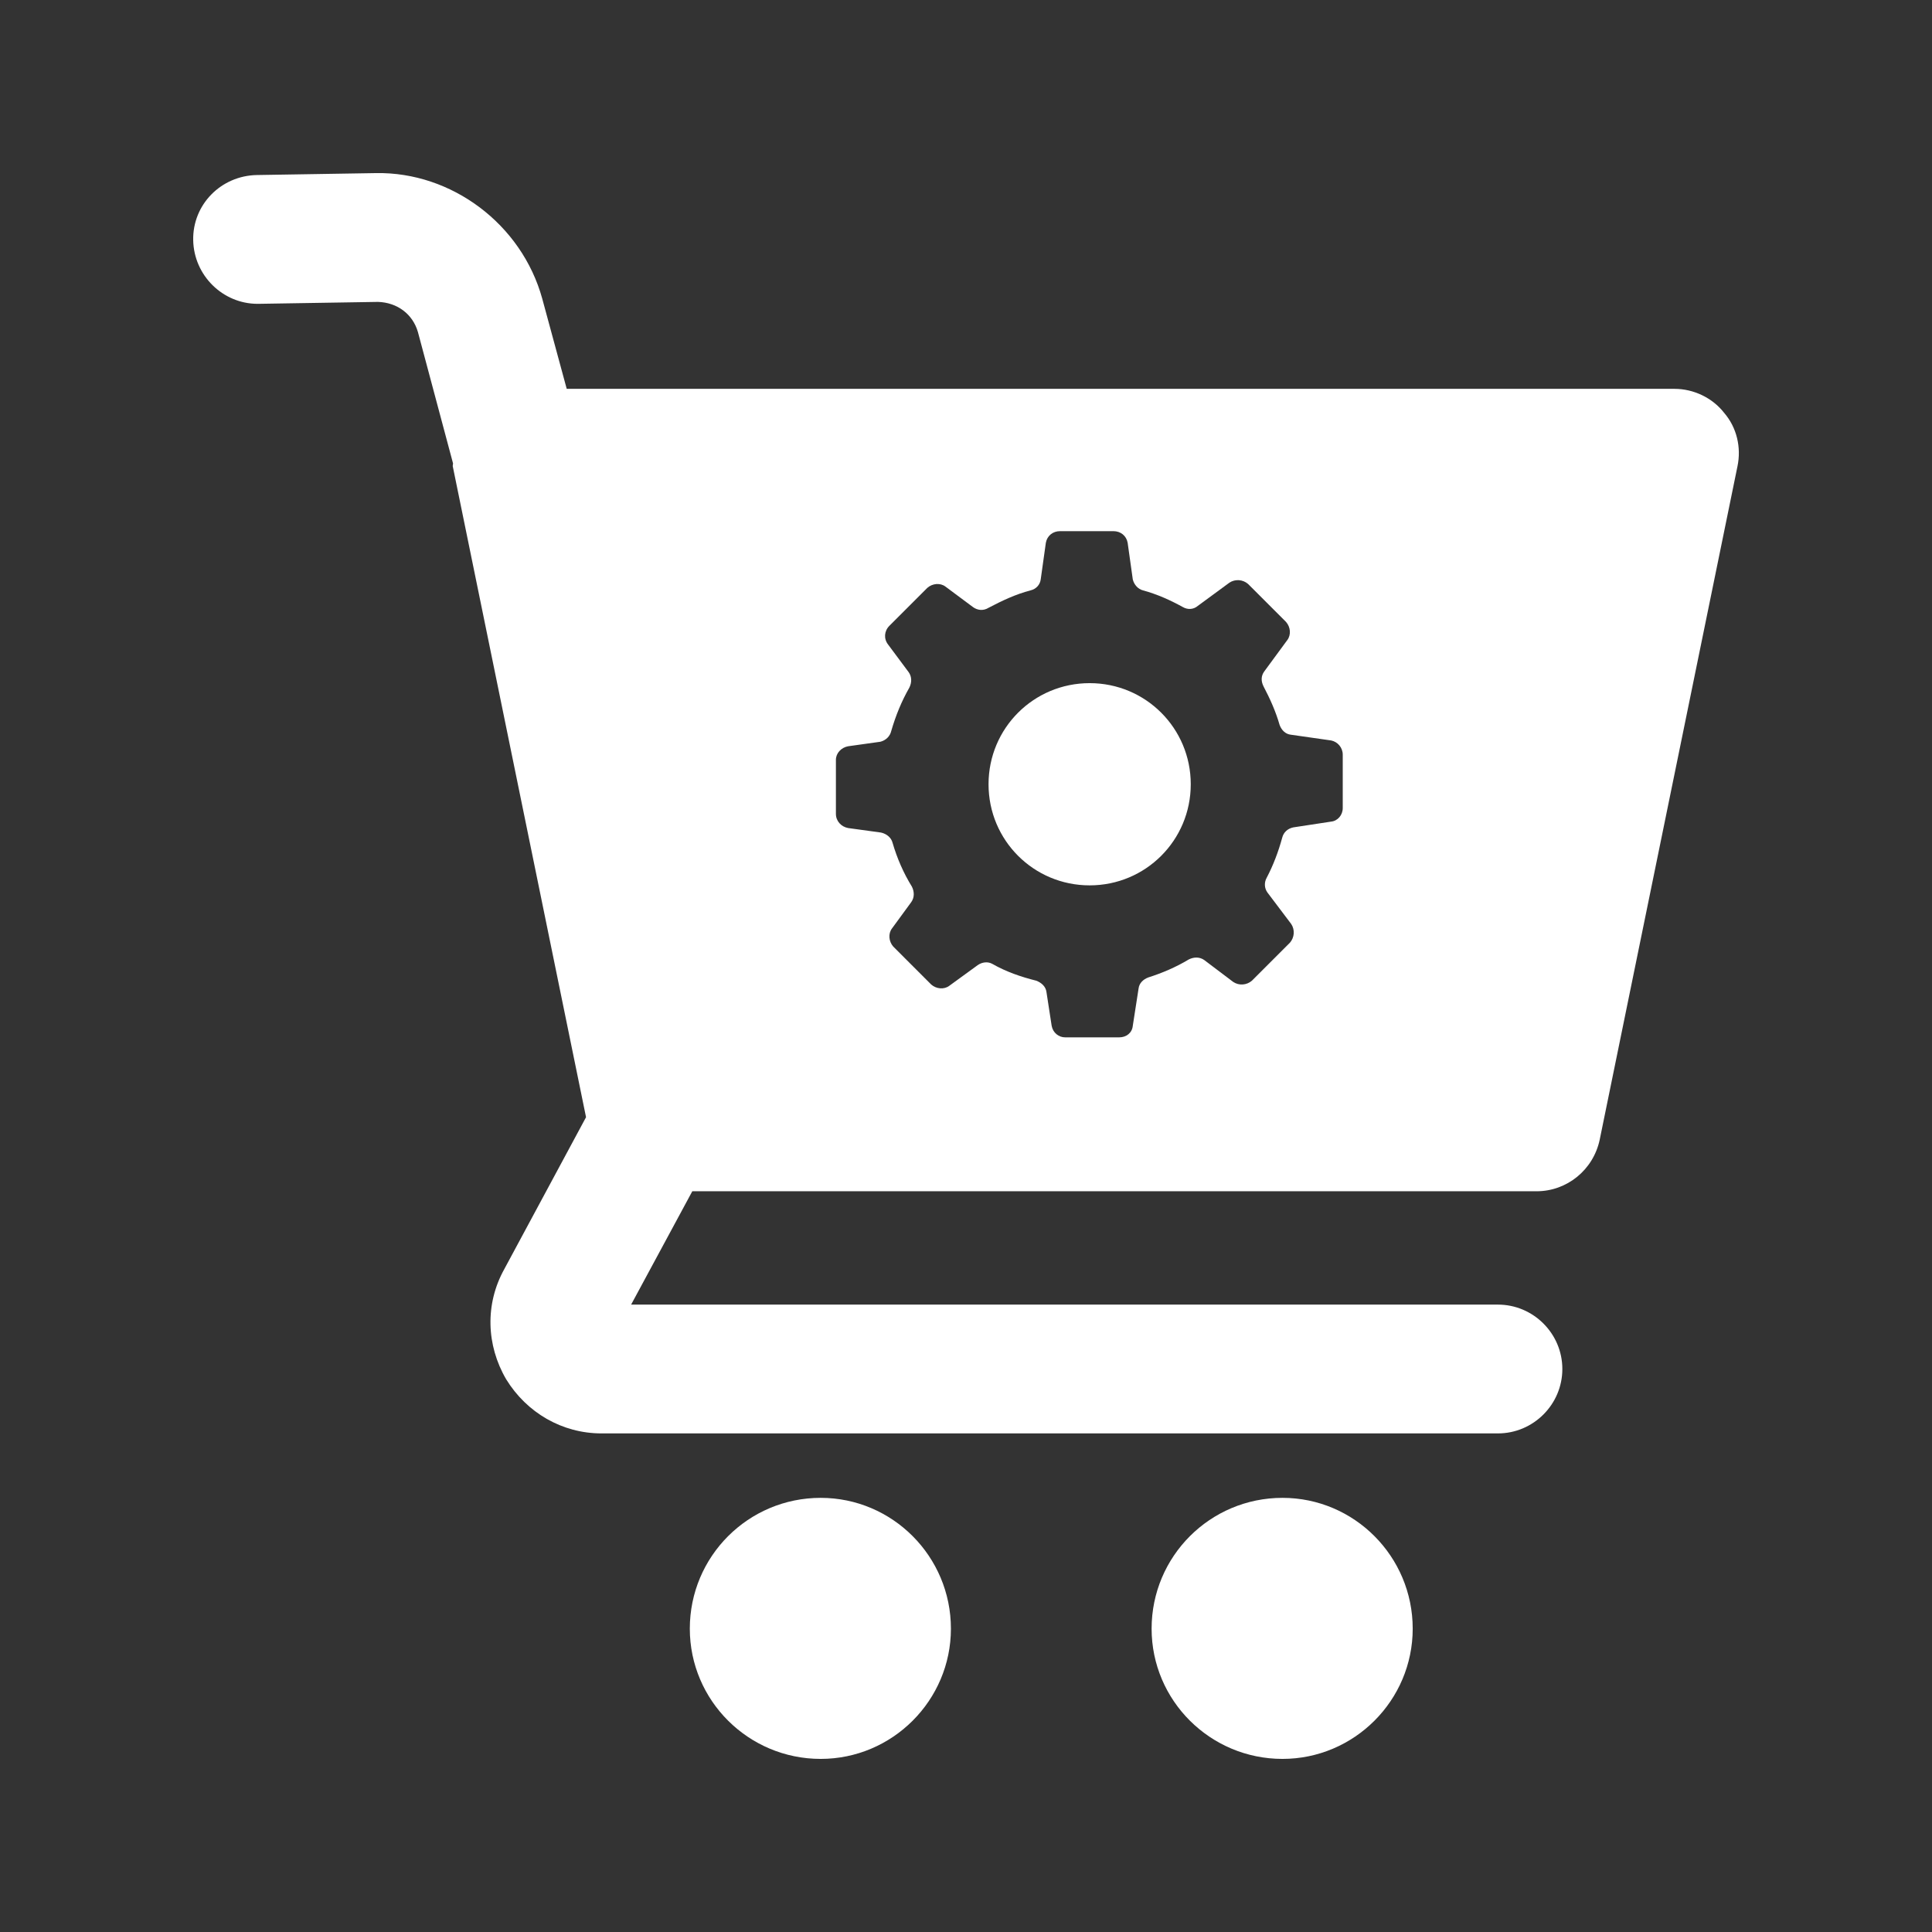
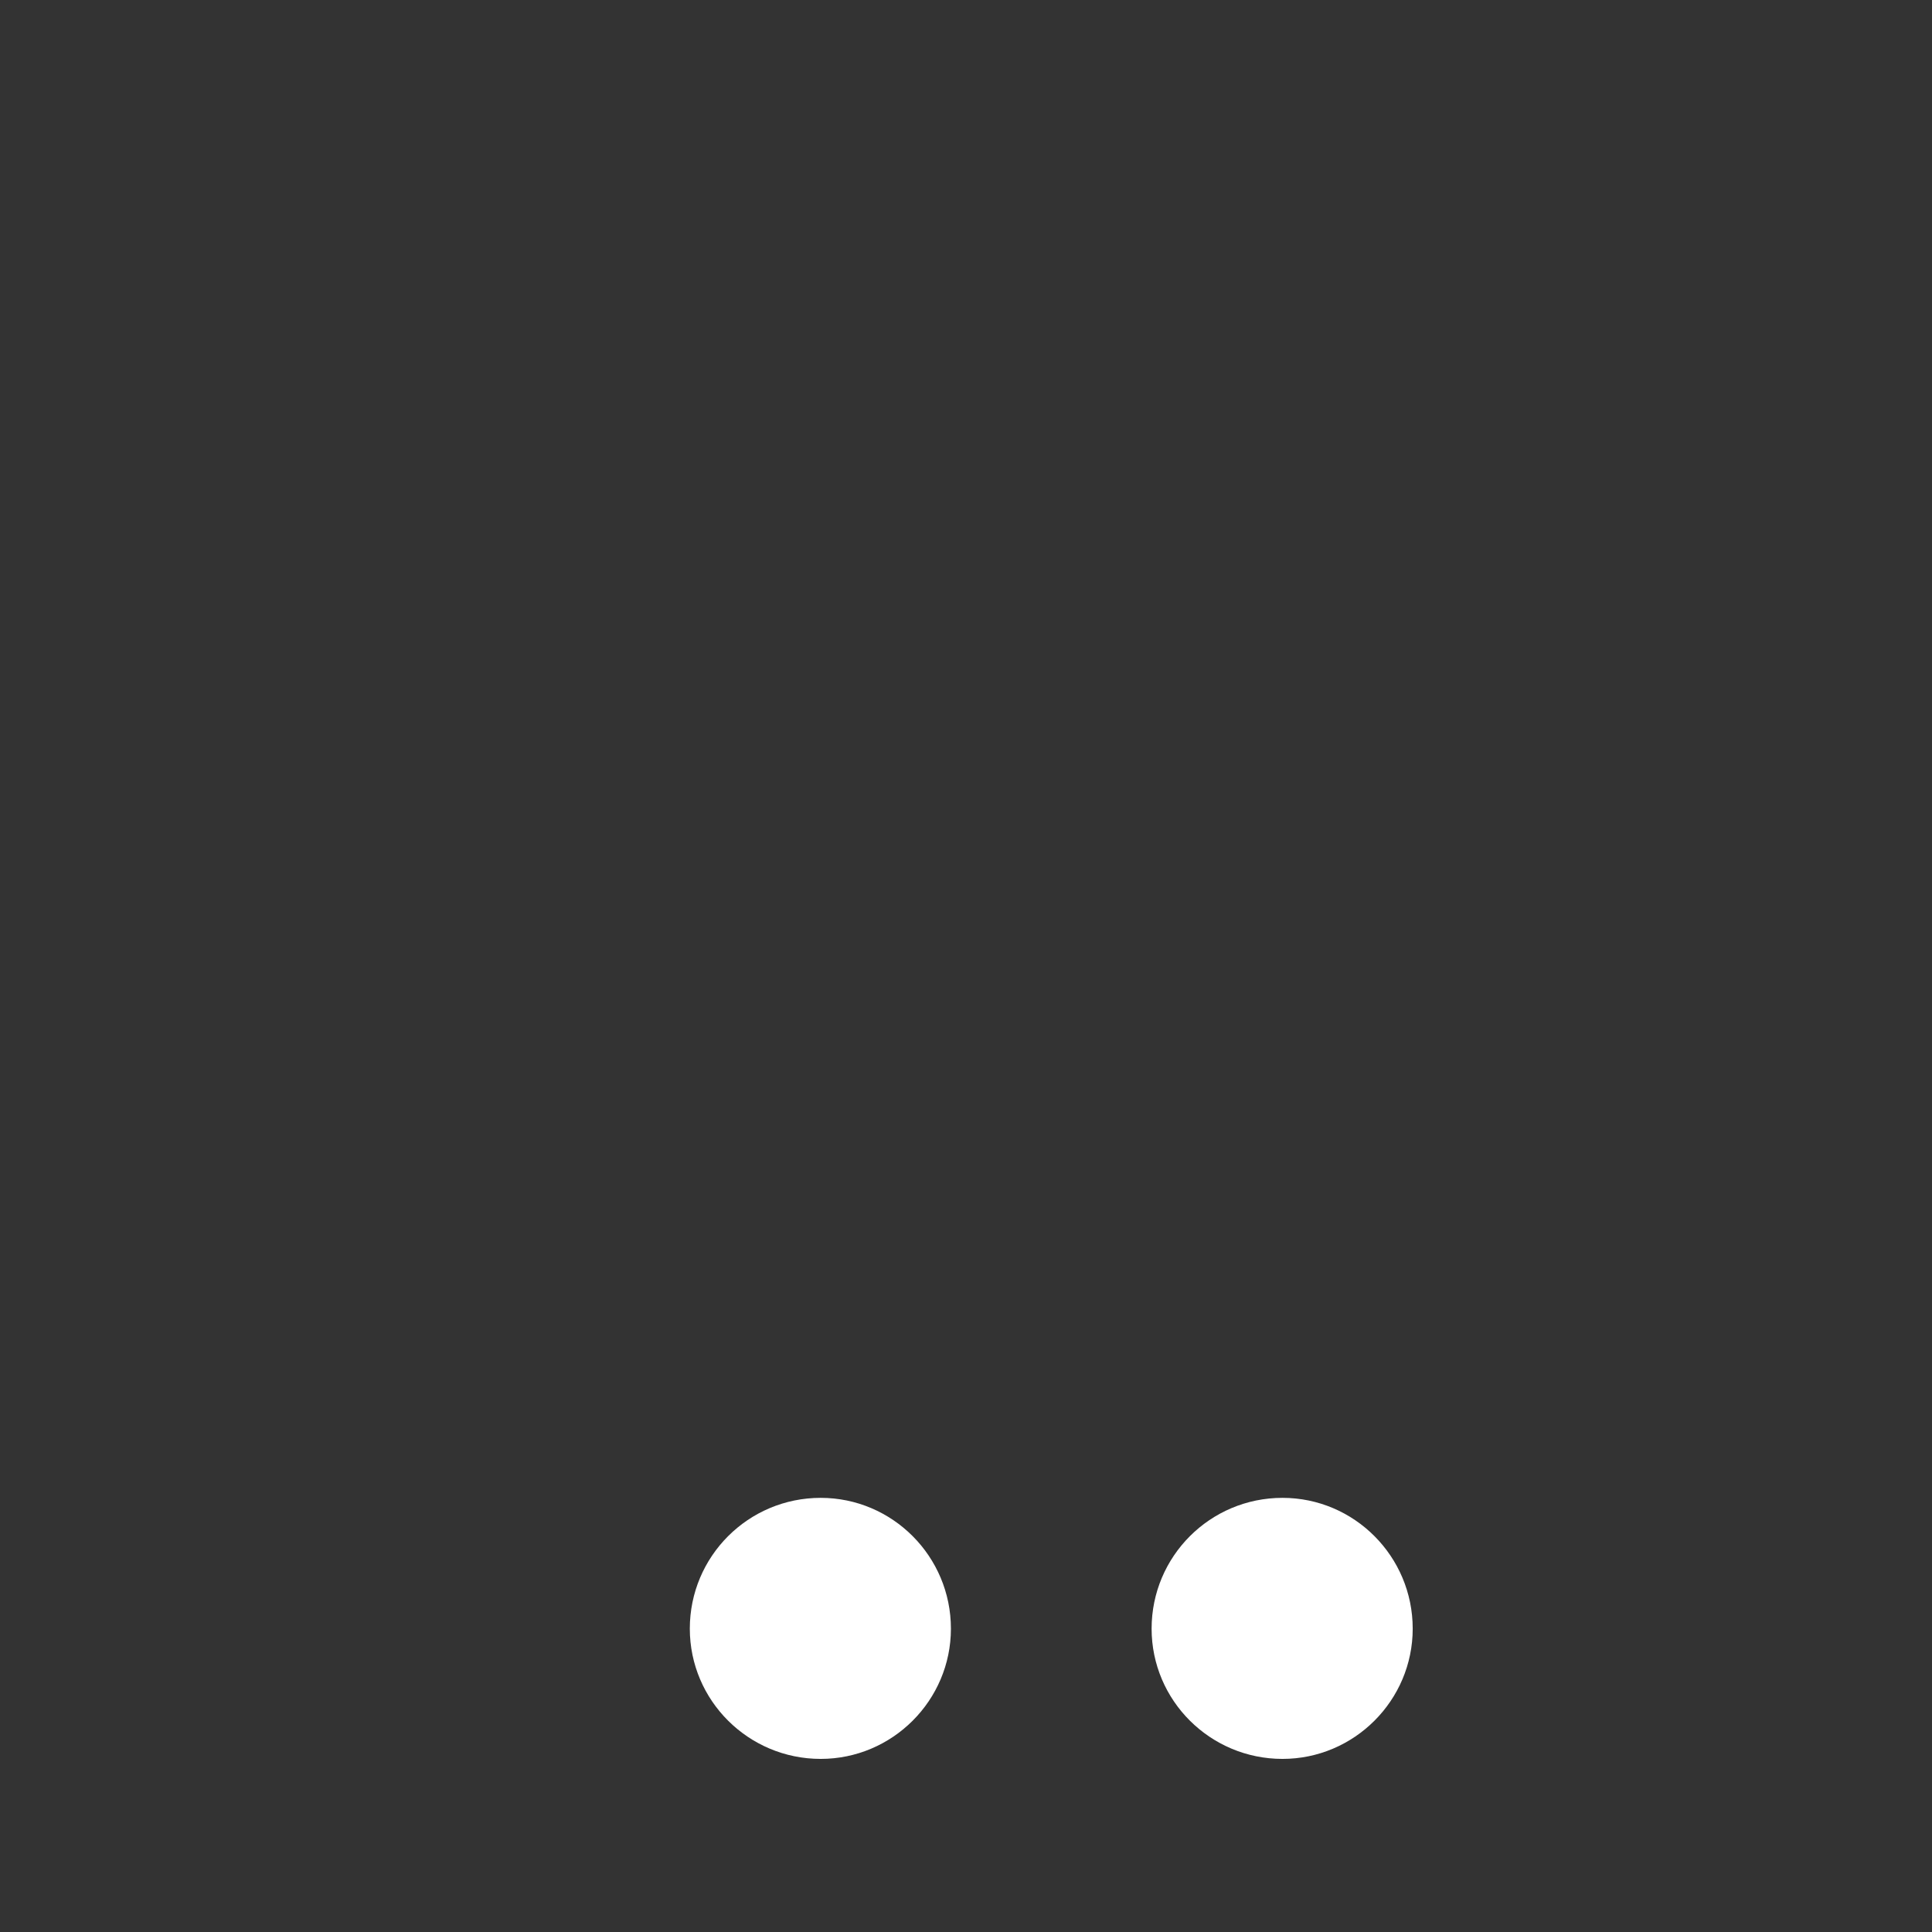
<svg xmlns="http://www.w3.org/2000/svg" width="42" height="42" viewBox="0 0 42 42" fill="none">
  <rect x="0" y="0" width="42" height="42" fill="#333333" stroke="none" />
-   <path d="M37.478 8.971C37.226 8.649 36.82 8.453 36.4 8.453H12.32L11.788 6.493C11.34 4.869 9.814 3.735 8.176 3.763L5.586 3.805C4.802 3.819 4.186 4.449 4.2 5.219C4.214 5.989 4.844 6.605 5.6 6.605H5.614L8.218 6.563C8.638 6.577 8.974 6.829 9.086 7.221L9.842 10.049C9.856 10.077 9.842 10.105 9.842 10.133L12.74 24.287L10.962 27.591C10.542 28.347 10.57 29.243 11.004 29.985C11.452 30.713 12.222 31.161 13.076 31.161H32.564C33.334 31.161 33.964 30.531 33.964 29.761C33.964 28.991 33.334 28.361 32.564 28.361H13.72L15.05 25.897H33.404C34.062 25.897 34.636 25.435 34.776 24.777L37.772 10.133C37.856 9.727 37.758 9.293 37.478 8.971V8.971ZM29.19 17.567C29.19 17.721 29.078 17.847 28.938 17.861L28.112 17.987C27.986 18.015 27.902 18.099 27.874 18.211C27.79 18.519 27.678 18.813 27.538 19.079C27.482 19.177 27.482 19.303 27.552 19.401L28.07 20.087C28.154 20.213 28.14 20.381 28.042 20.493L27.216 21.319C27.104 21.417 26.936 21.431 26.81 21.347L26.18 20.871C26.082 20.801 25.956 20.801 25.844 20.857C25.564 21.025 25.27 21.151 24.962 21.249C24.85 21.291 24.766 21.375 24.752 21.487L24.626 22.299C24.612 22.453 24.486 22.551 24.332 22.551H23.156C23.016 22.551 22.89 22.453 22.862 22.299L22.75 21.571C22.736 21.445 22.638 21.361 22.526 21.319C22.19 21.235 21.868 21.123 21.574 20.955C21.476 20.899 21.35 20.913 21.252 20.983L20.636 21.431C20.524 21.515 20.356 21.501 20.244 21.403L19.418 20.577C19.32 20.465 19.306 20.297 19.39 20.185L19.81 19.611C19.88 19.513 19.88 19.387 19.824 19.275C19.642 18.981 19.502 18.659 19.404 18.323C19.376 18.211 19.278 18.127 19.152 18.099L18.438 18.001C18.284 17.973 18.172 17.847 18.172 17.693V16.517C18.172 16.377 18.284 16.251 18.438 16.223L19.138 16.125C19.25 16.097 19.348 16.013 19.376 15.887C19.474 15.551 19.6 15.243 19.768 14.949C19.824 14.837 19.824 14.711 19.754 14.613L19.306 14.011C19.208 13.885 19.222 13.717 19.334 13.605L20.16 12.779C20.272 12.681 20.44 12.667 20.552 12.751L21.154 13.199C21.252 13.269 21.378 13.283 21.49 13.213C21.784 13.059 22.078 12.919 22.4 12.835C22.526 12.807 22.61 12.709 22.624 12.597L22.736 11.799C22.764 11.645 22.89 11.547 23.044 11.547H24.206C24.36 11.547 24.486 11.645 24.514 11.799L24.626 12.597C24.654 12.709 24.738 12.807 24.85 12.835C25.158 12.919 25.438 13.045 25.718 13.199C25.816 13.255 25.942 13.255 26.04 13.171L26.726 12.667C26.852 12.583 27.02 12.597 27.132 12.695L27.958 13.521C28.056 13.633 28.07 13.801 27.986 13.913L27.482 14.599C27.412 14.697 27.412 14.809 27.468 14.921C27.608 15.187 27.734 15.467 27.818 15.761C27.86 15.873 27.944 15.957 28.056 15.971L28.938 16.097C29.078 16.125 29.19 16.251 29.19 16.405V17.567V17.567ZM23.688 14.851C22.47 14.851 21.49 15.831 21.49 17.049C21.49 18.267 22.47 19.247 23.688 19.247C24.906 19.247 25.886 18.267 25.886 17.049C25.886 15.831 24.906 14.851 23.688 14.851Z" fill="white" />
  <path d="M30.711 35.406C30.711 36.965 29.439 38.237 27.88 38.237C26.307 38.237 25.035 36.965 25.035 35.406C25.035 33.834 26.307 32.562 27.88 32.562C29.439 32.562 30.711 33.834 30.711 35.406Z" fill="white" />
  <path d="M20.672 35.406C20.672 36.965 19.4 38.237 17.841 38.237C16.268 38.237 14.996 36.965 14.996 35.406C14.996 33.834 16.268 32.562 17.841 32.562C19.4 32.562 20.672 33.834 20.672 35.406Z" fill="white" />
</svg>